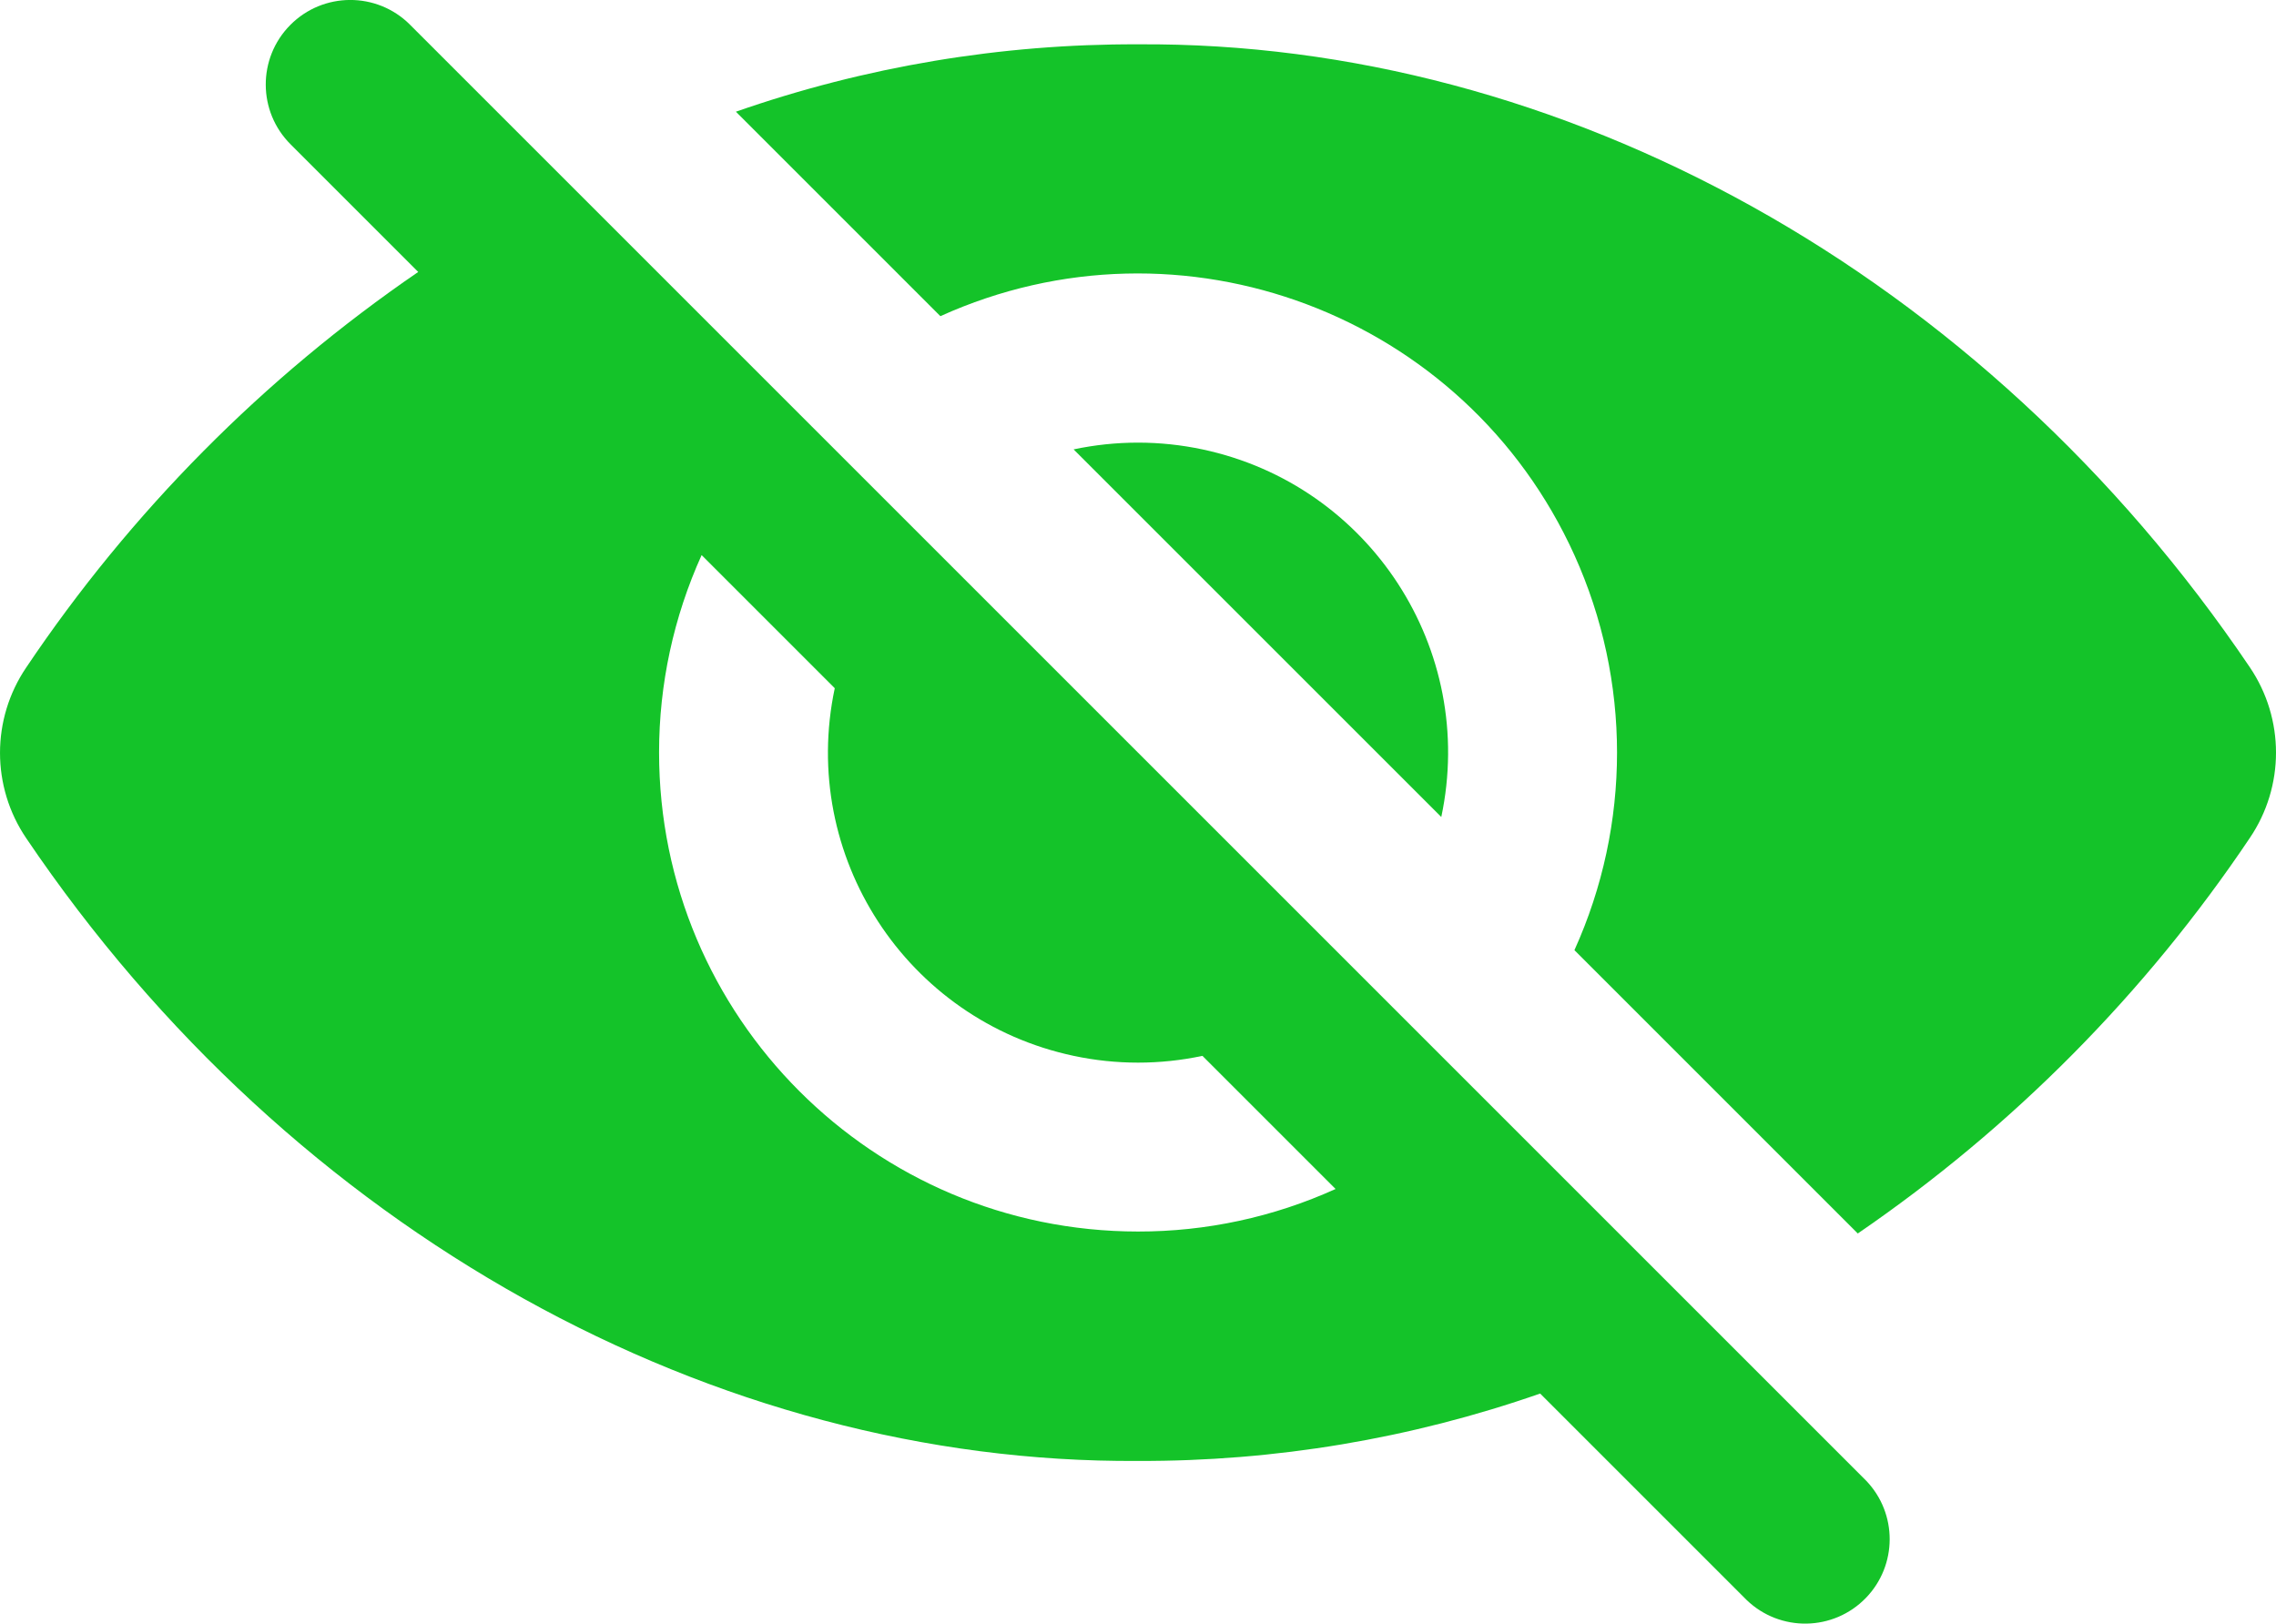
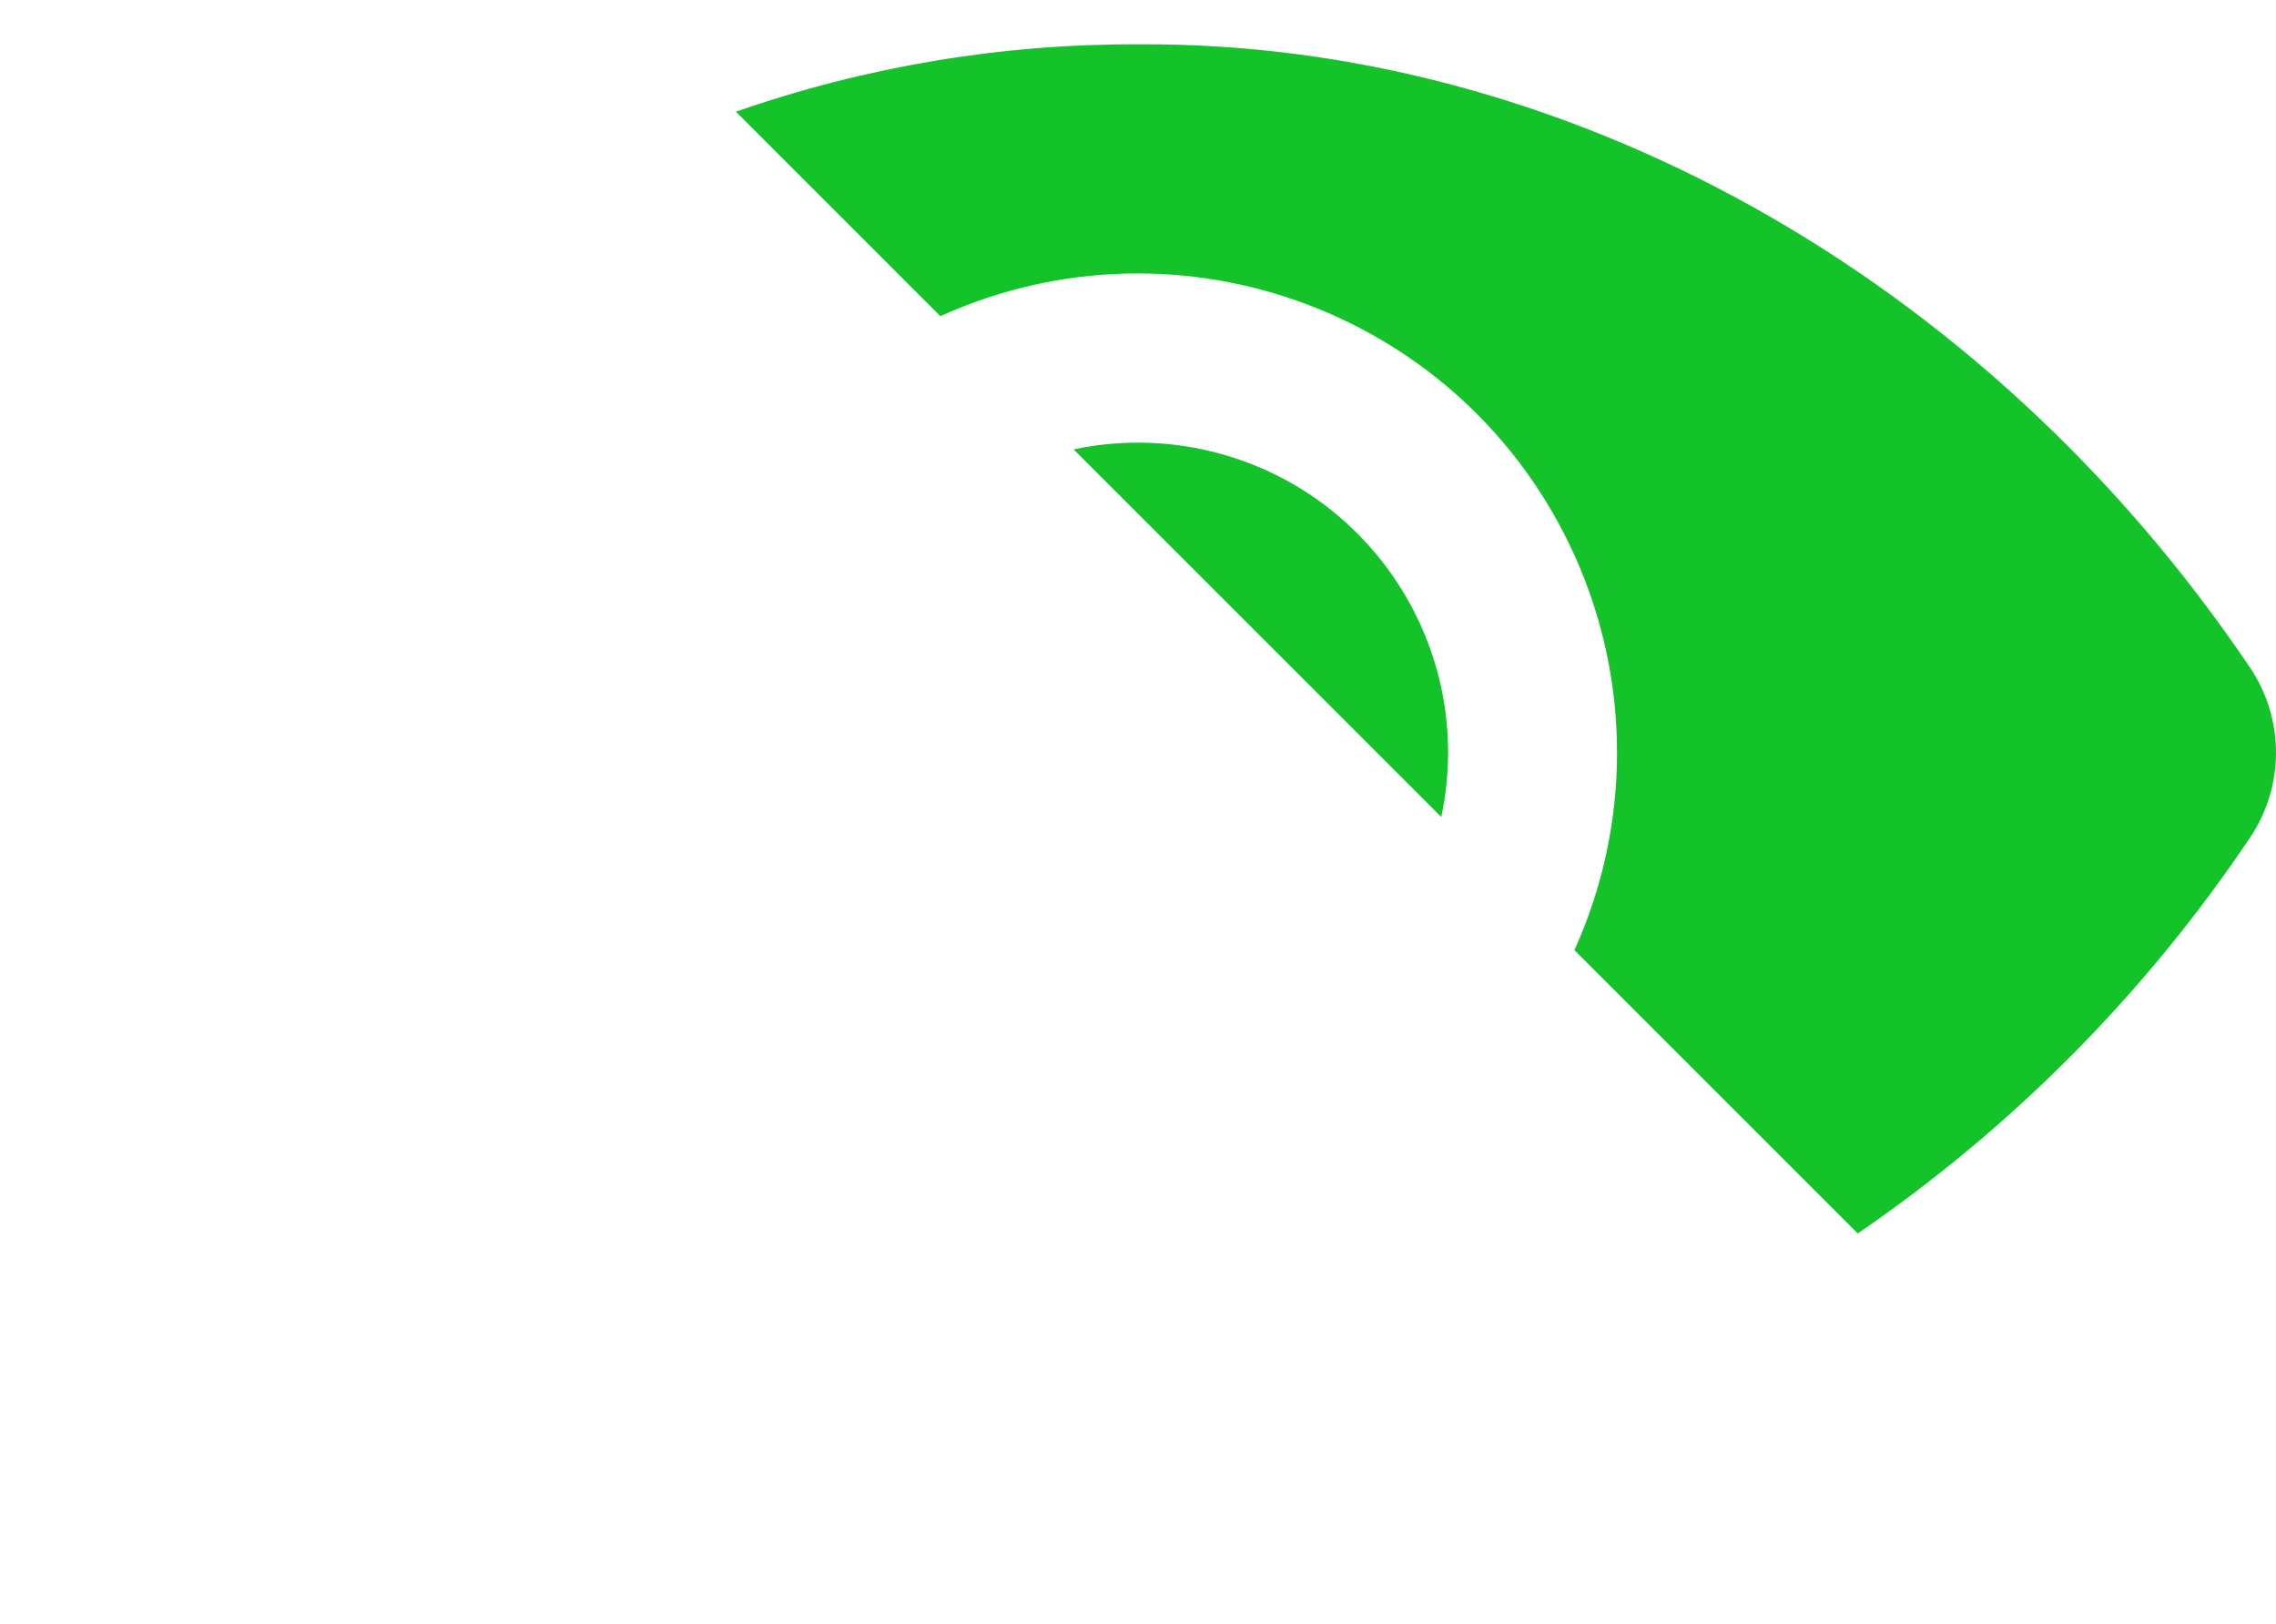
<svg xmlns="http://www.w3.org/2000/svg" id="Vrstva_2" viewBox="0 0 511.99 365.27">
  <defs>
    <style>.cls-1{fill:#14c329;}</style>
  </defs>
  <g id="Vrstva_1-2">
    <g id="Layer_16">
-       <path class="cls-1" d="M419.72,333.04L92.26,5.59l-.07-.08c-7.46-7.4-19.49-7.35-26.89.11-7.4,7.46-7.35,19.49.11,26.89l28.67,28.67C59.31,85,29.38,115.2,5.89,150.18c-7.85,11.59-7.85,26.79,0,38.38,59.97,88.76,155.04,140.76,250.11,140.11,30.79.11,61.38-5.01,90.46-15.16l46.41,46.41c7.54,7.3,19.57,7.1,26.87-.44,7.1-7.34,7.13-18.97.07-26.35l-.09-.09ZM256,277.06c-59.53-.02-107.76-48.29-107.74-107.82,0-15.3,3.27-30.42,9.57-44.36l29.95,29.95c-8,37.68,16.07,74.71,53.75,82.71,9.55,2.03,19.41,2.03,28.96,0l29.95,29.95c-13.96,6.33-29.11,9.59-44.44,9.57h0Z" />
      <path class="cls-1" d="M506.11,150.13C446.14,61.32,351.07,9.32,256,9.97c-30.79-.11-61.38,5.01-90.46,15.16l46,46c54.23-24.54,118.09-.47,142.63,53.76,12.78,28.25,12.78,60.63,0,88.87l63.74,63.74c34.77-23.81,64.71-54.01,88.2-89,7.84-11.59,7.84-26.78,0-38.37Z" />
      <path class="cls-1" d="M256,99.58c-4.87,0-9.73.51-14.49,1.52l82.71,82.7c8-37.68-16.06-74.7-53.74-82.7-4.76-1.01-9.61-1.52-14.48-1.52h0Z" />
    </g>
  </g>
</svg>